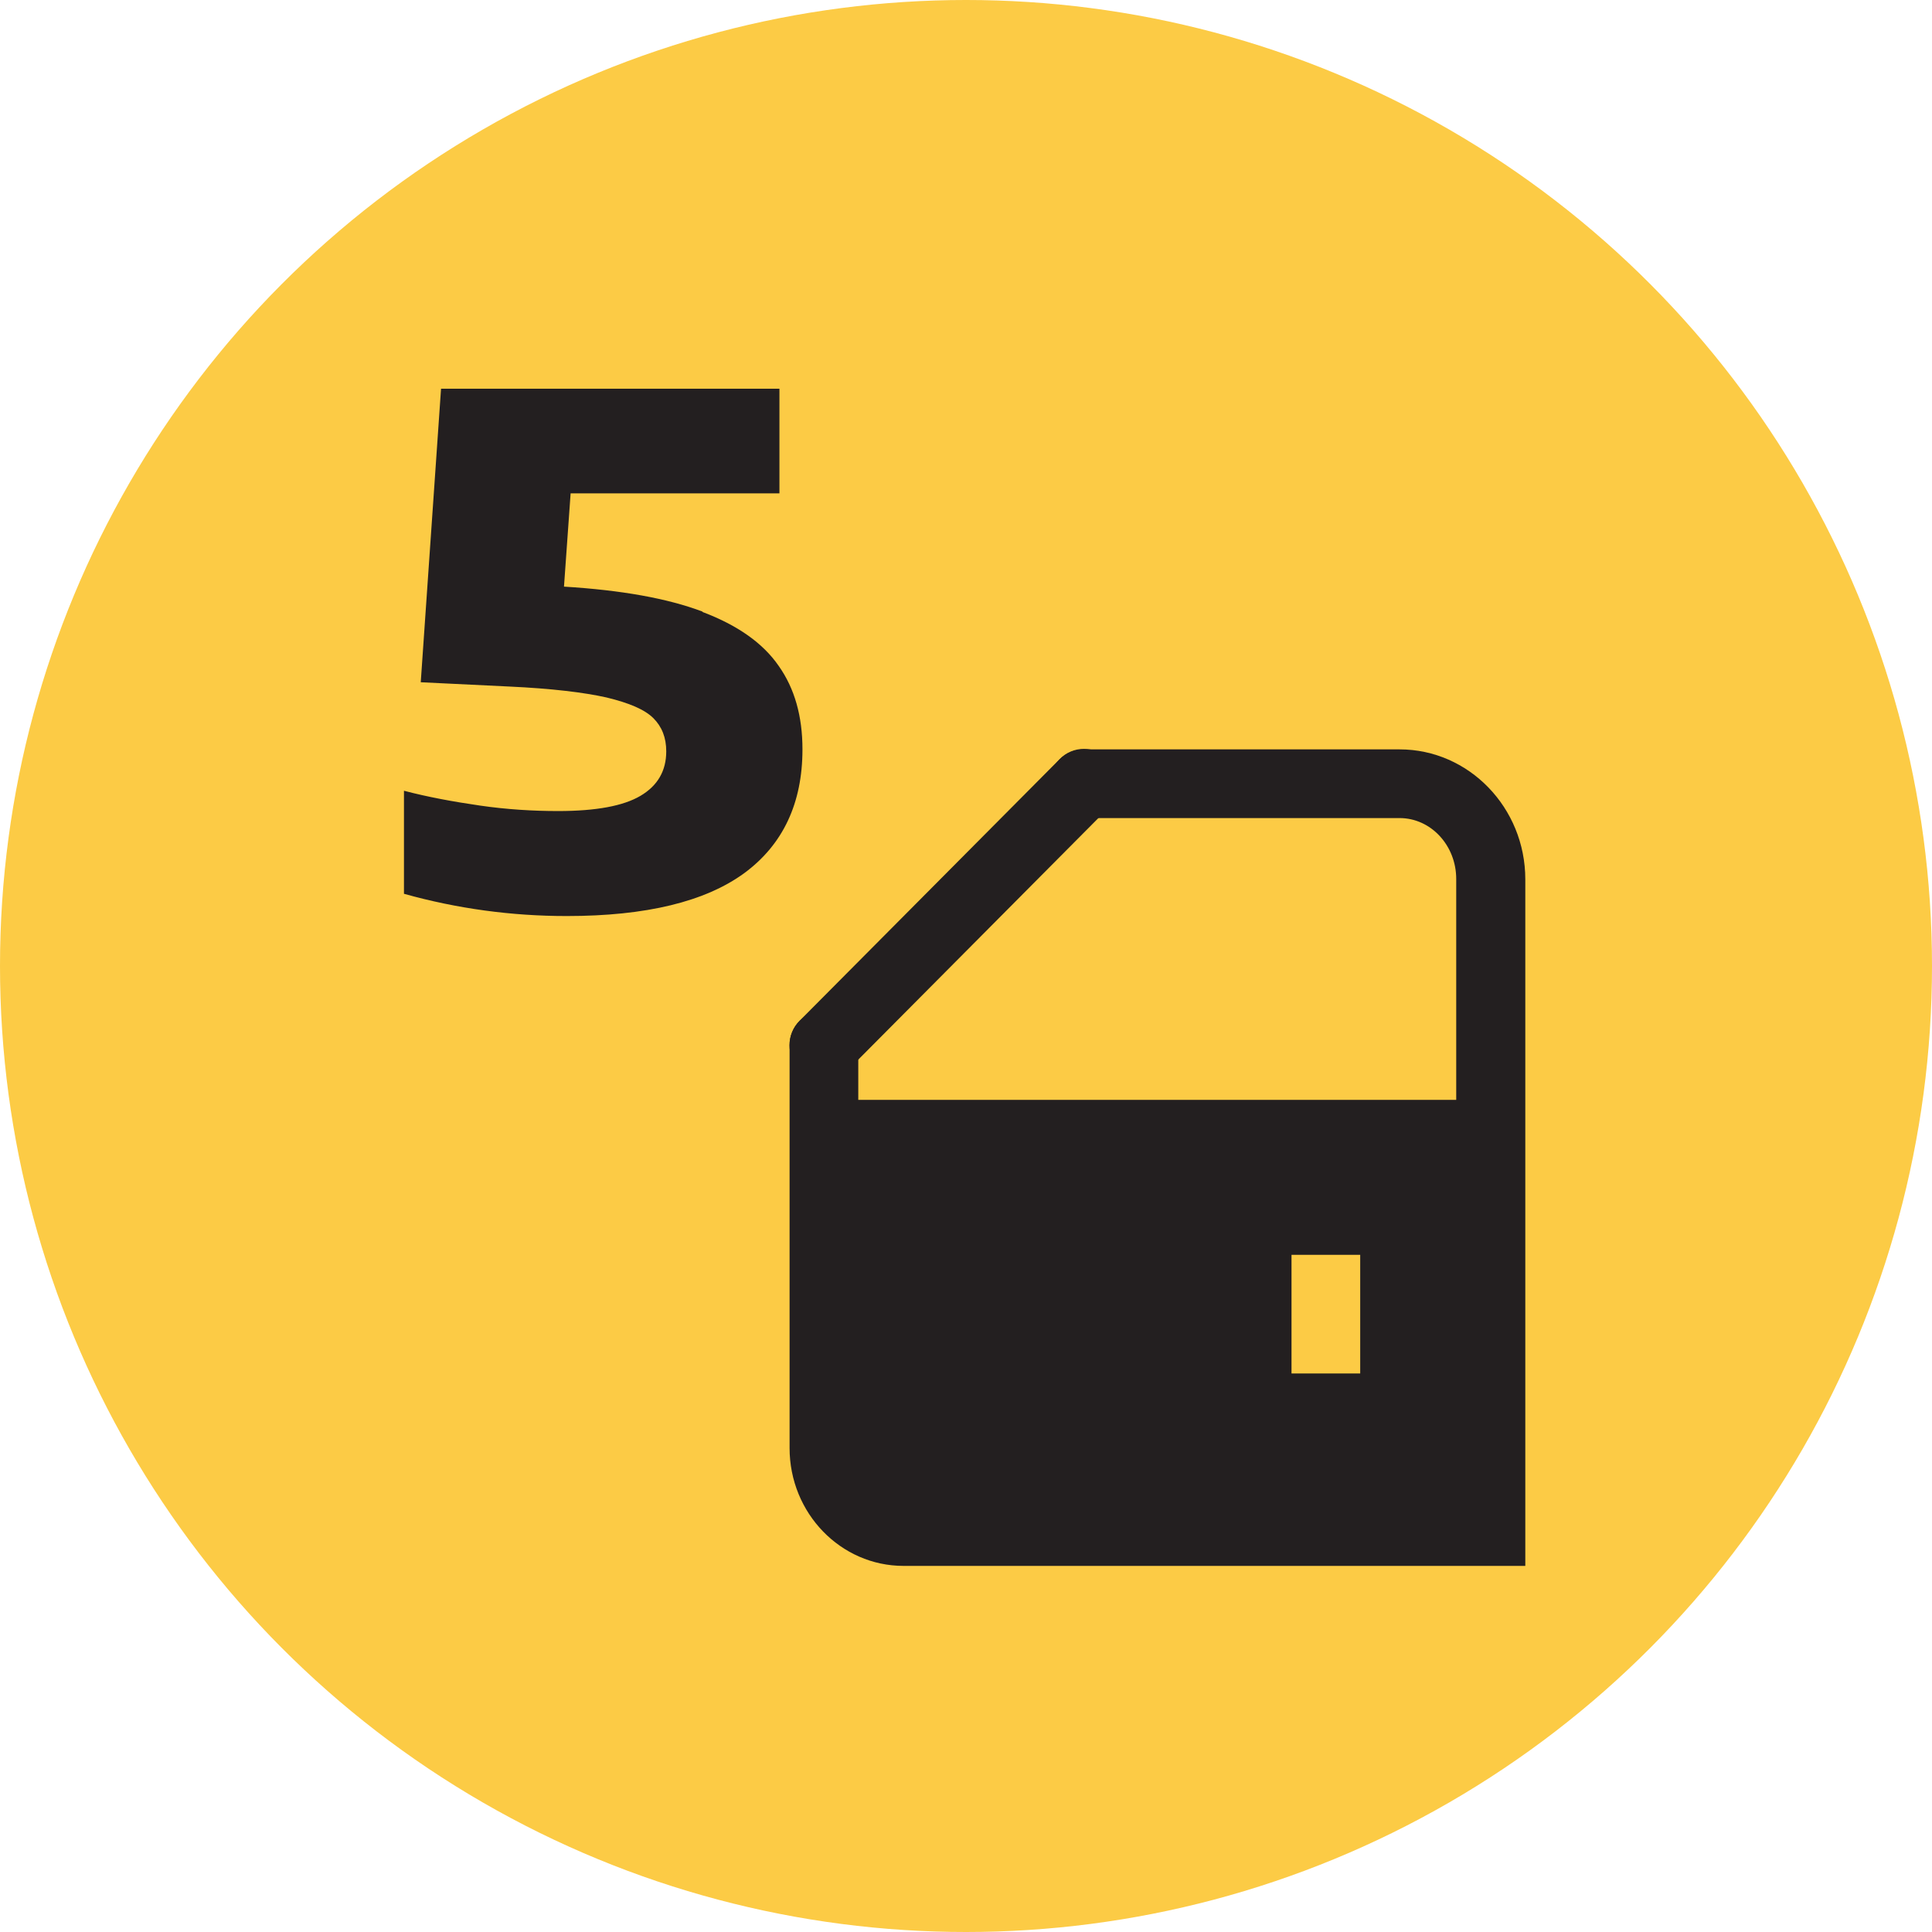
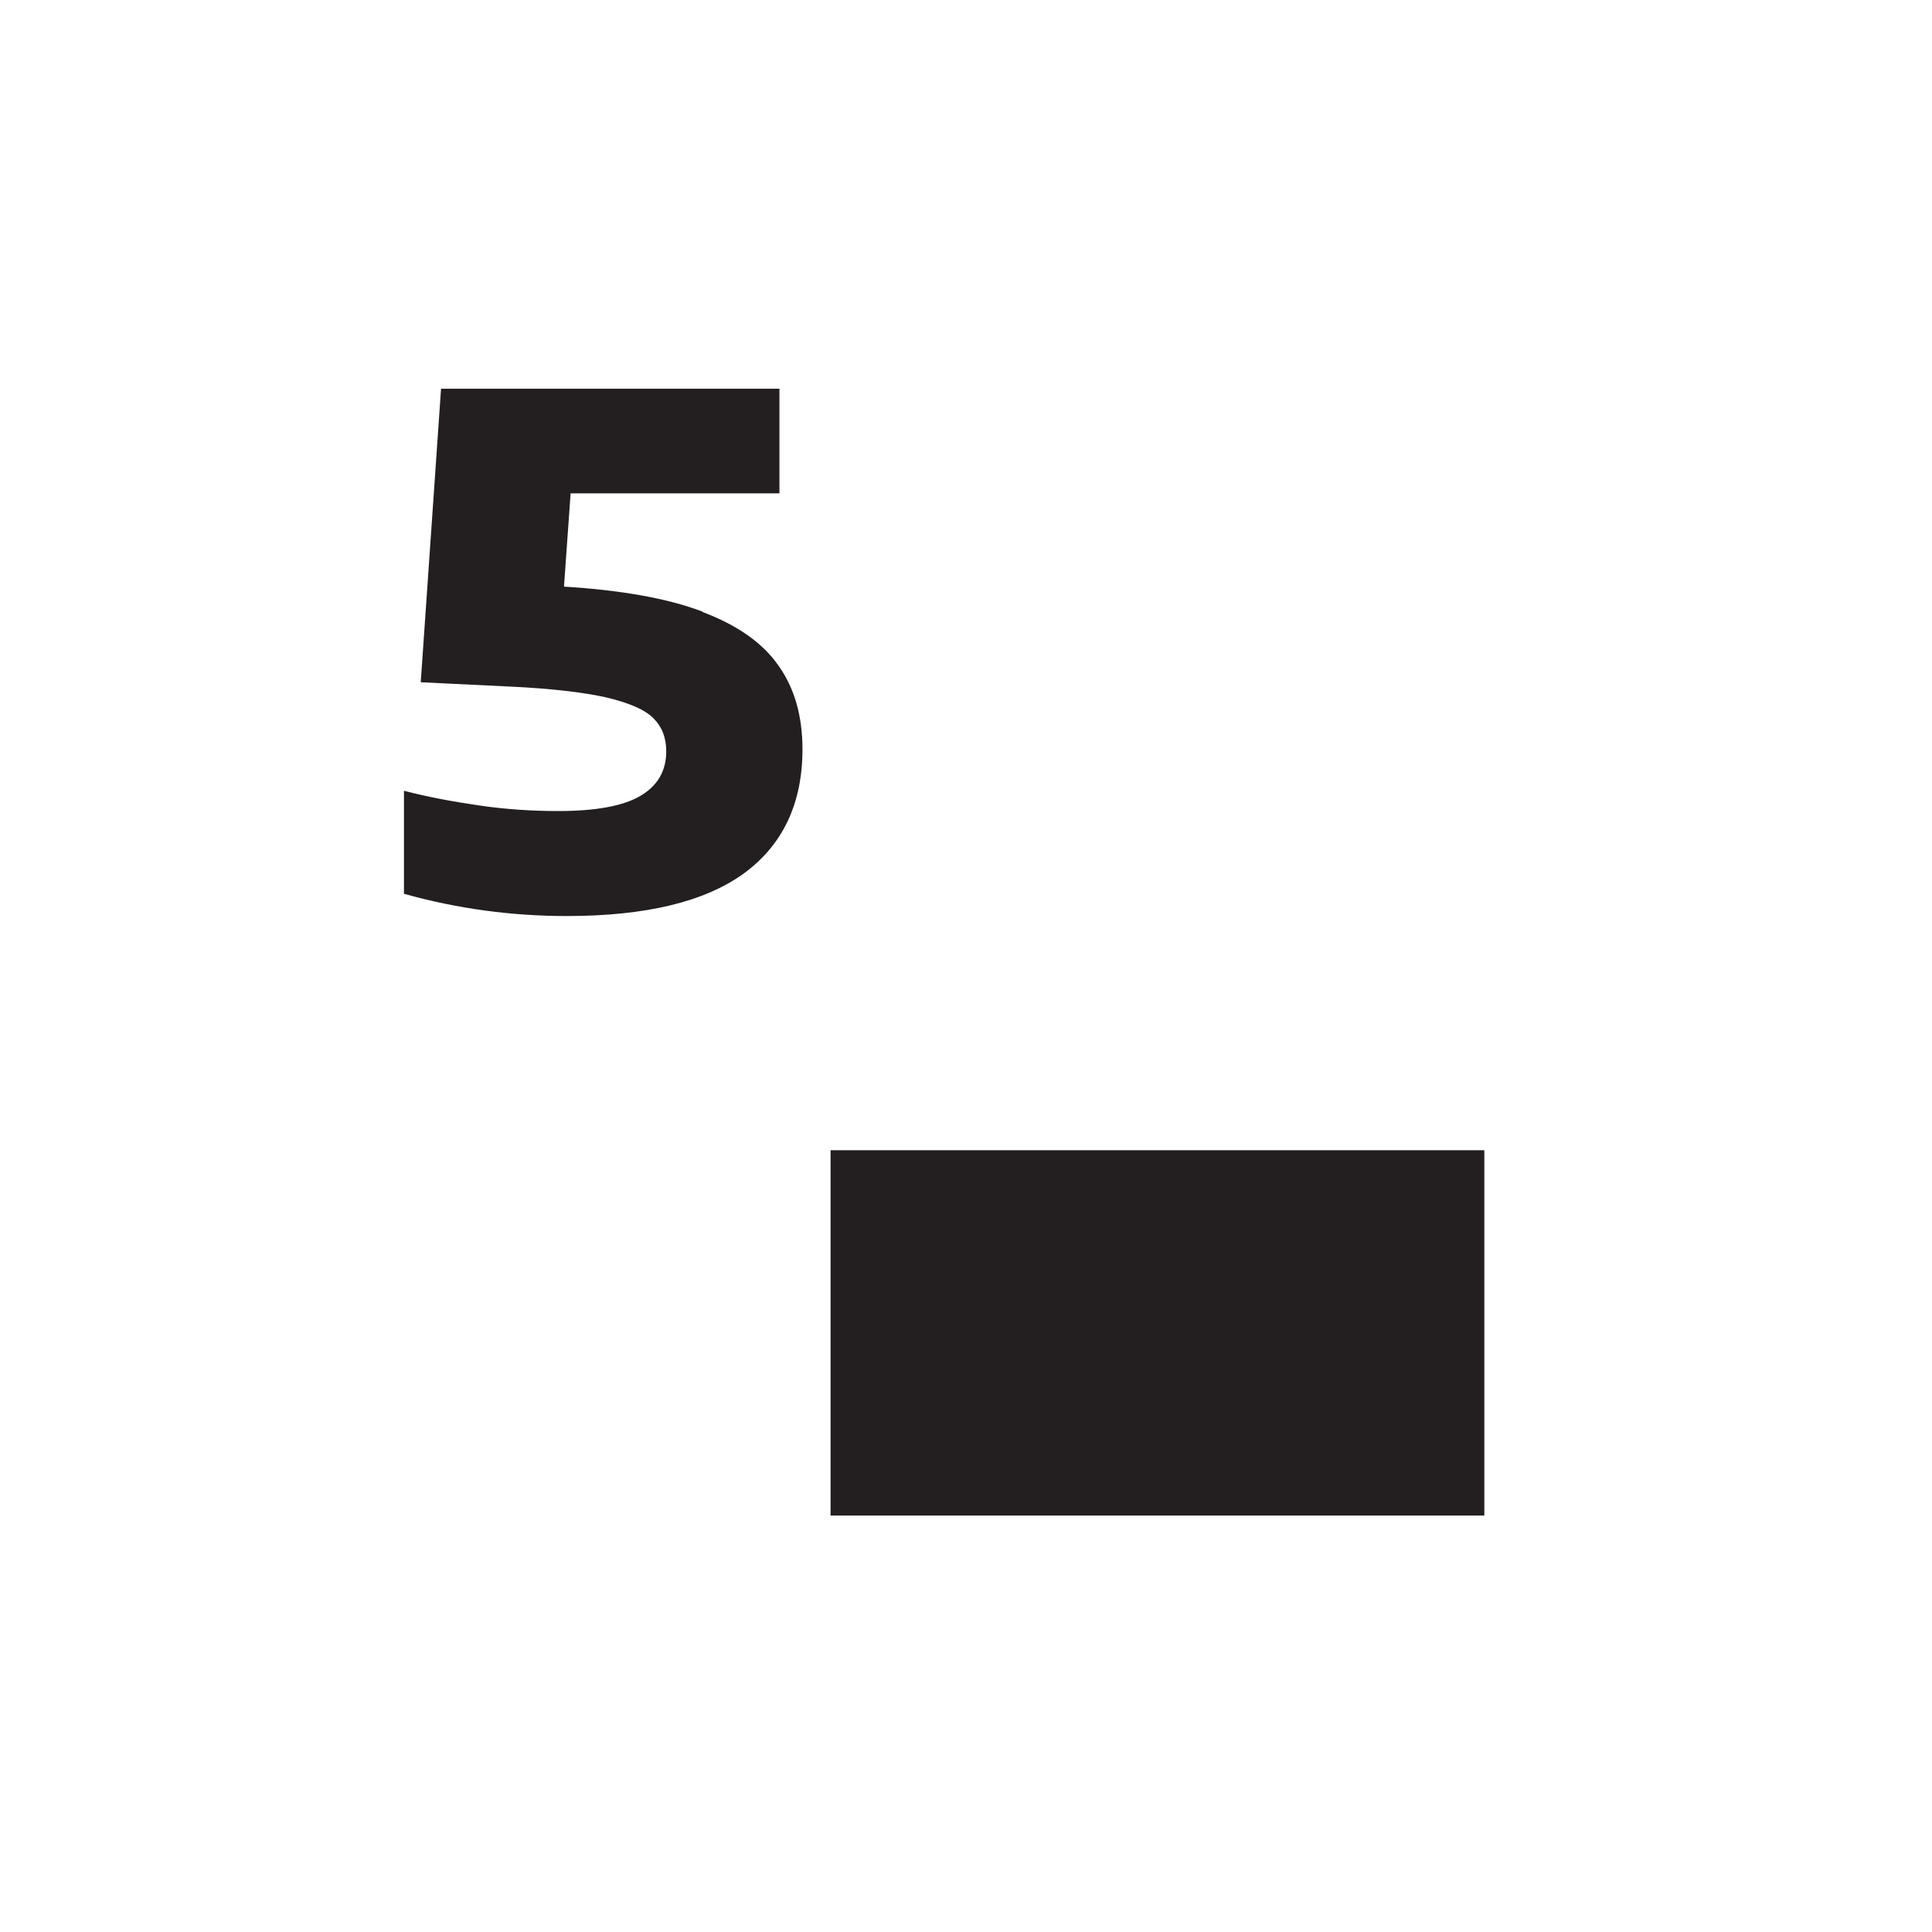
<svg xmlns="http://www.w3.org/2000/svg" id="Livello_2" viewBox="0 0 49.5 49.5">
  <defs>
    <style>.cls-1{fill:#fccb45;}.cls-2{fill:#231f20;}</style>
  </defs>
  <g id="finali_per_export">
-     <circle class="cls-1" cx="24.75" cy="24.75" r="24.75" />
-     <rect class="cls-2" x="21.11" y="28.18" width="17.09" height="1.76" />
    <path class="cls-2" d="m18,15.68c.9.34,1.55.8,1.95,1.38.41.58.61,1.29.61,2.14,0,1.38-.5,2.44-1.49,3.17-1,.73-2.51,1.1-4.55,1.1-1.42,0-2.81-.19-4.17-.57v-2.64c.61.16,1.26.28,1.95.38.69.1,1.36.14,2,.14.97,0,1.67-.13,2.11-.39.44-.26.66-.64.66-1.14,0-.35-.11-.63-.33-.85-.22-.22-.62-.39-1.2-.53-.58-.13-1.41-.23-2.49-.28l-2.27-.11.52-7.52h8.67v2.68h-5.35l-.17,2.39c1.47.09,2.65.3,3.55.64Z" />
-     <path class="cls-2" d="m39.08,40.12h-15.93c-1.61,0-2.92-1.35-2.92-3.02v-10.32c0-.49.39-.88.88-.88s.88.39.88.88v10.32c0,.69.52,1.25,1.15,1.25h14.17v-15.83c0-.86-.65-1.56-1.45-1.56h-8.09c-.49,0-.88-.39-.88-.88s.39-.88.88-.88h8.09c1.77,0,3.22,1.49,3.22,3.33v17.59Z" />
-     <path class="cls-2" d="m21.11,27.66c-.22,0-.45-.09-.62-.26-.35-.34-.35-.9,0-1.25l6.66-6.7c.34-.35.9-.35,1.25,0,.35.34.35.9,0,1.25l-6.66,6.7c-.17.17-.4.26-.63.26Z" />
    <rect class="cls-2" x="21.28" y="29.47" width="16.75" height="9.36" />
-     <rect class="cls-1" x="33.09" y="32.15" width="1.76" height="3.04" />
  </g>
</svg>